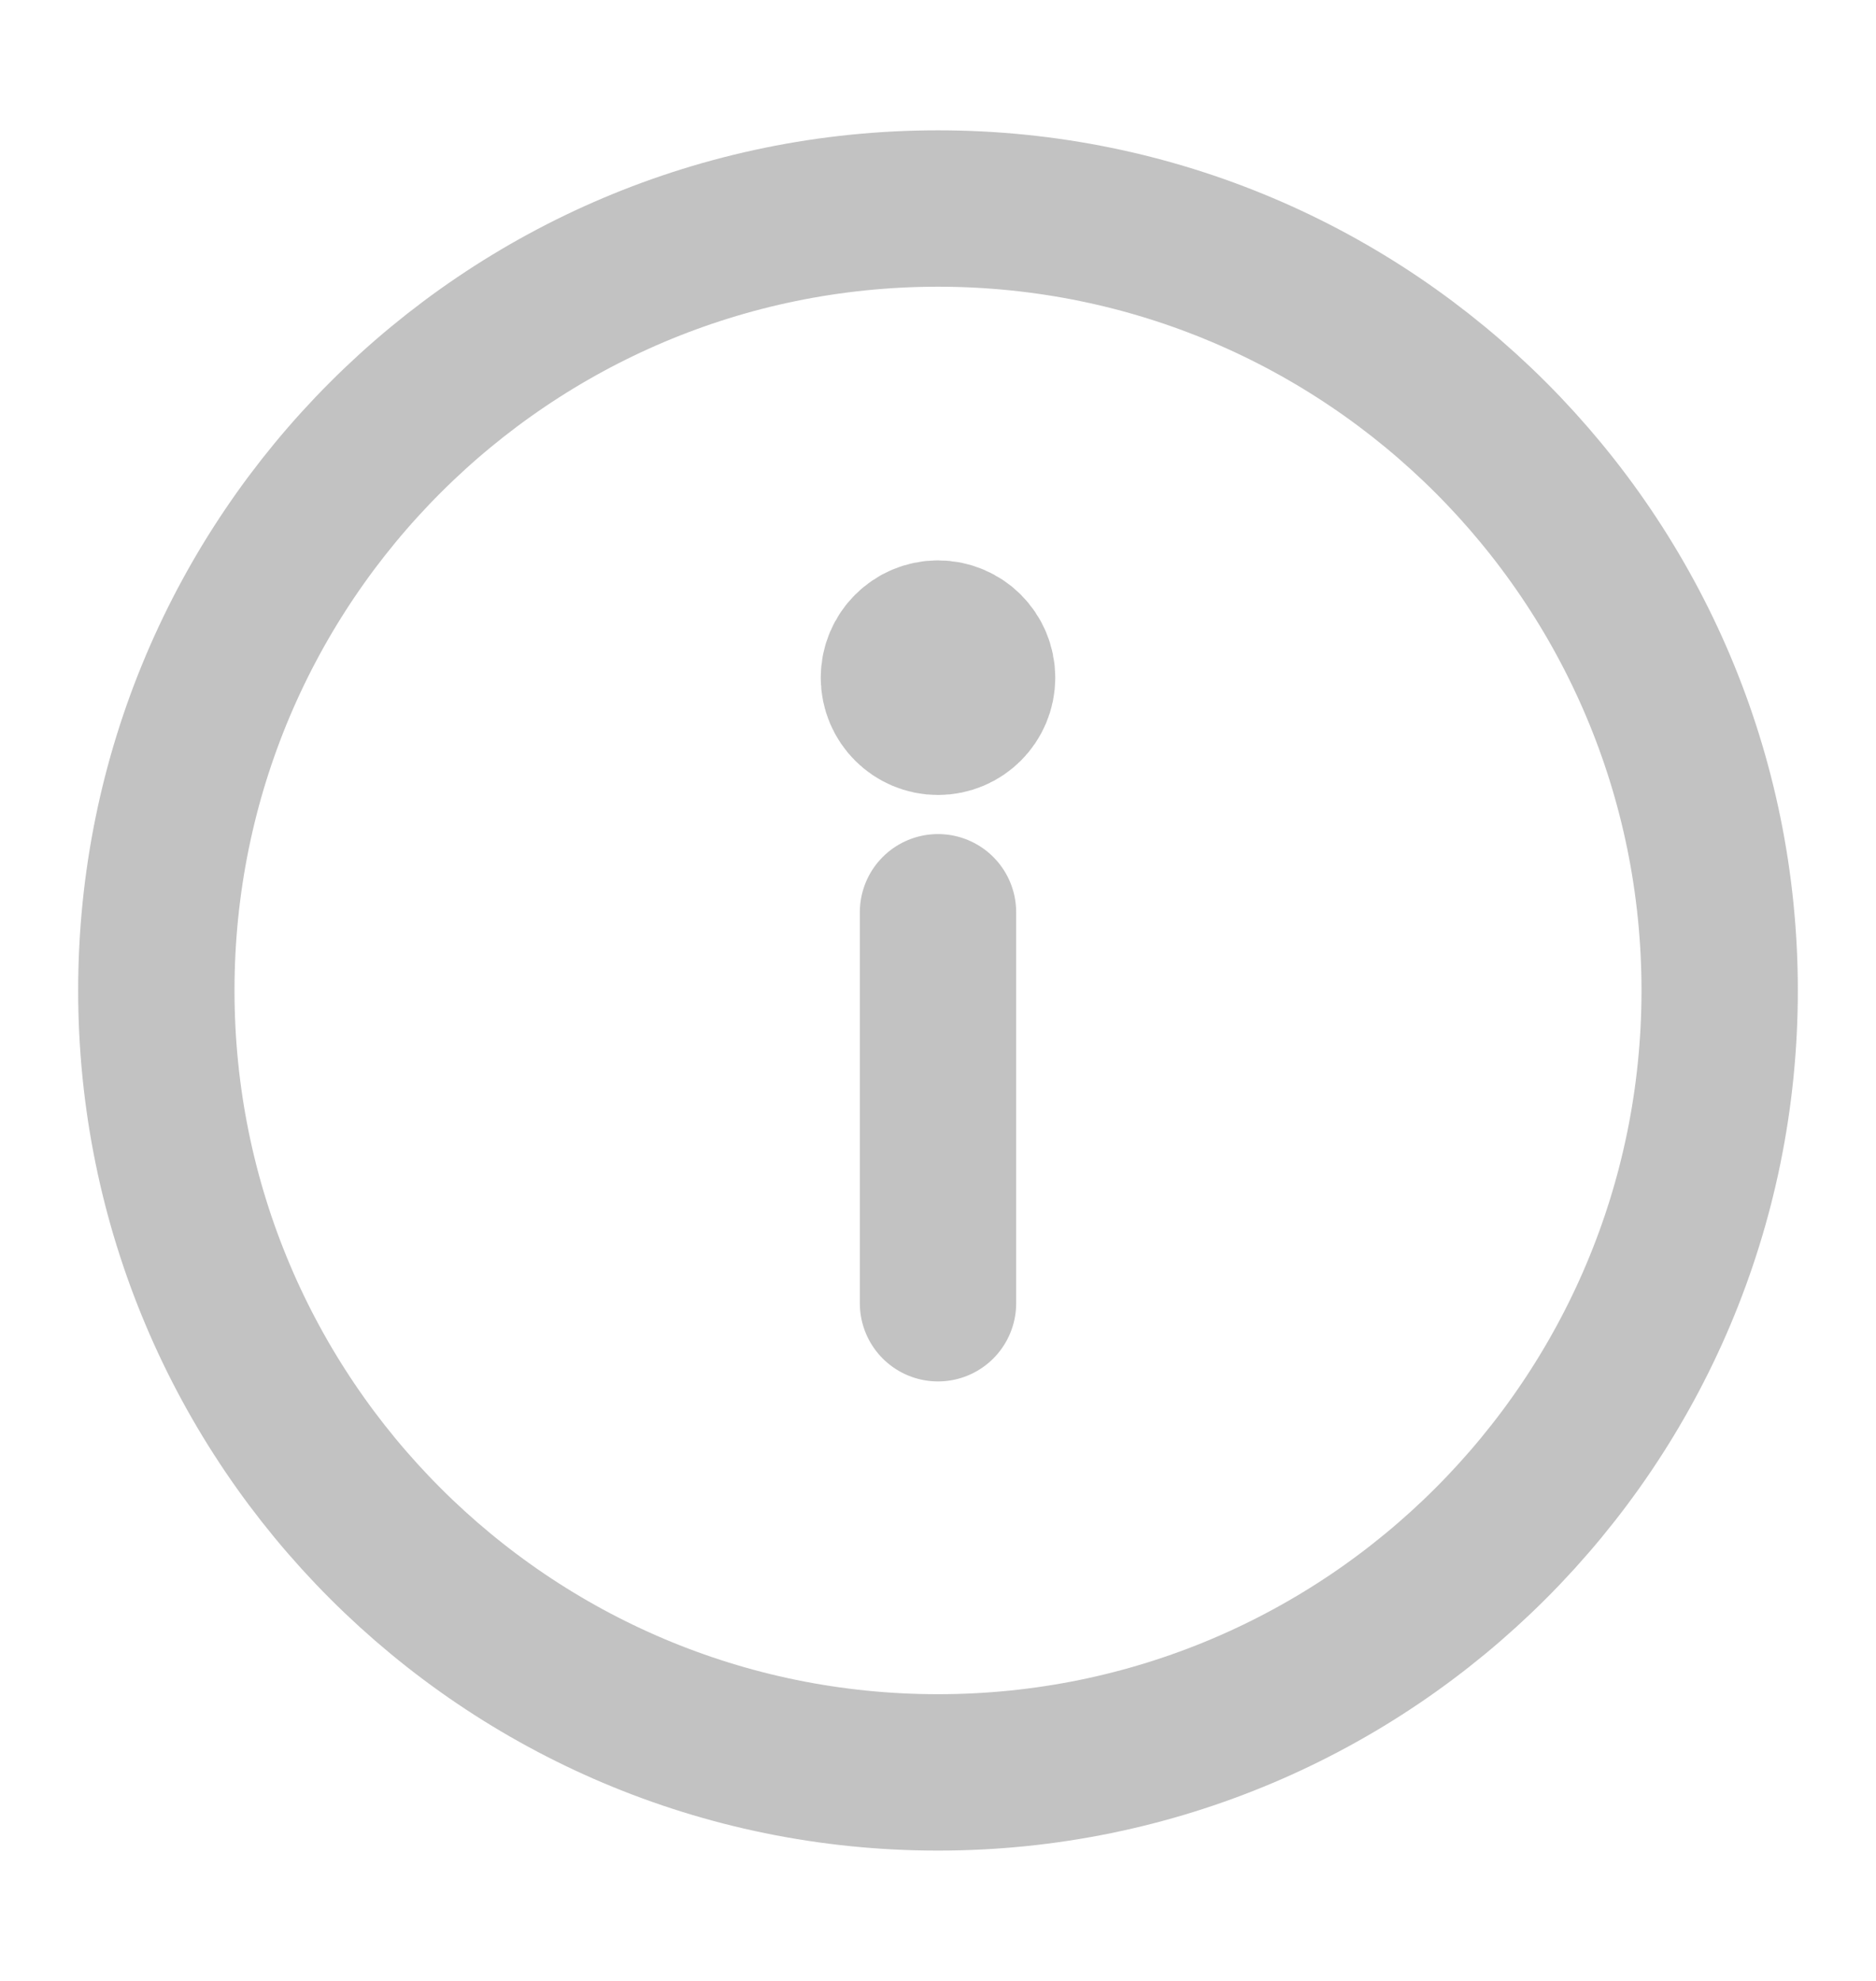
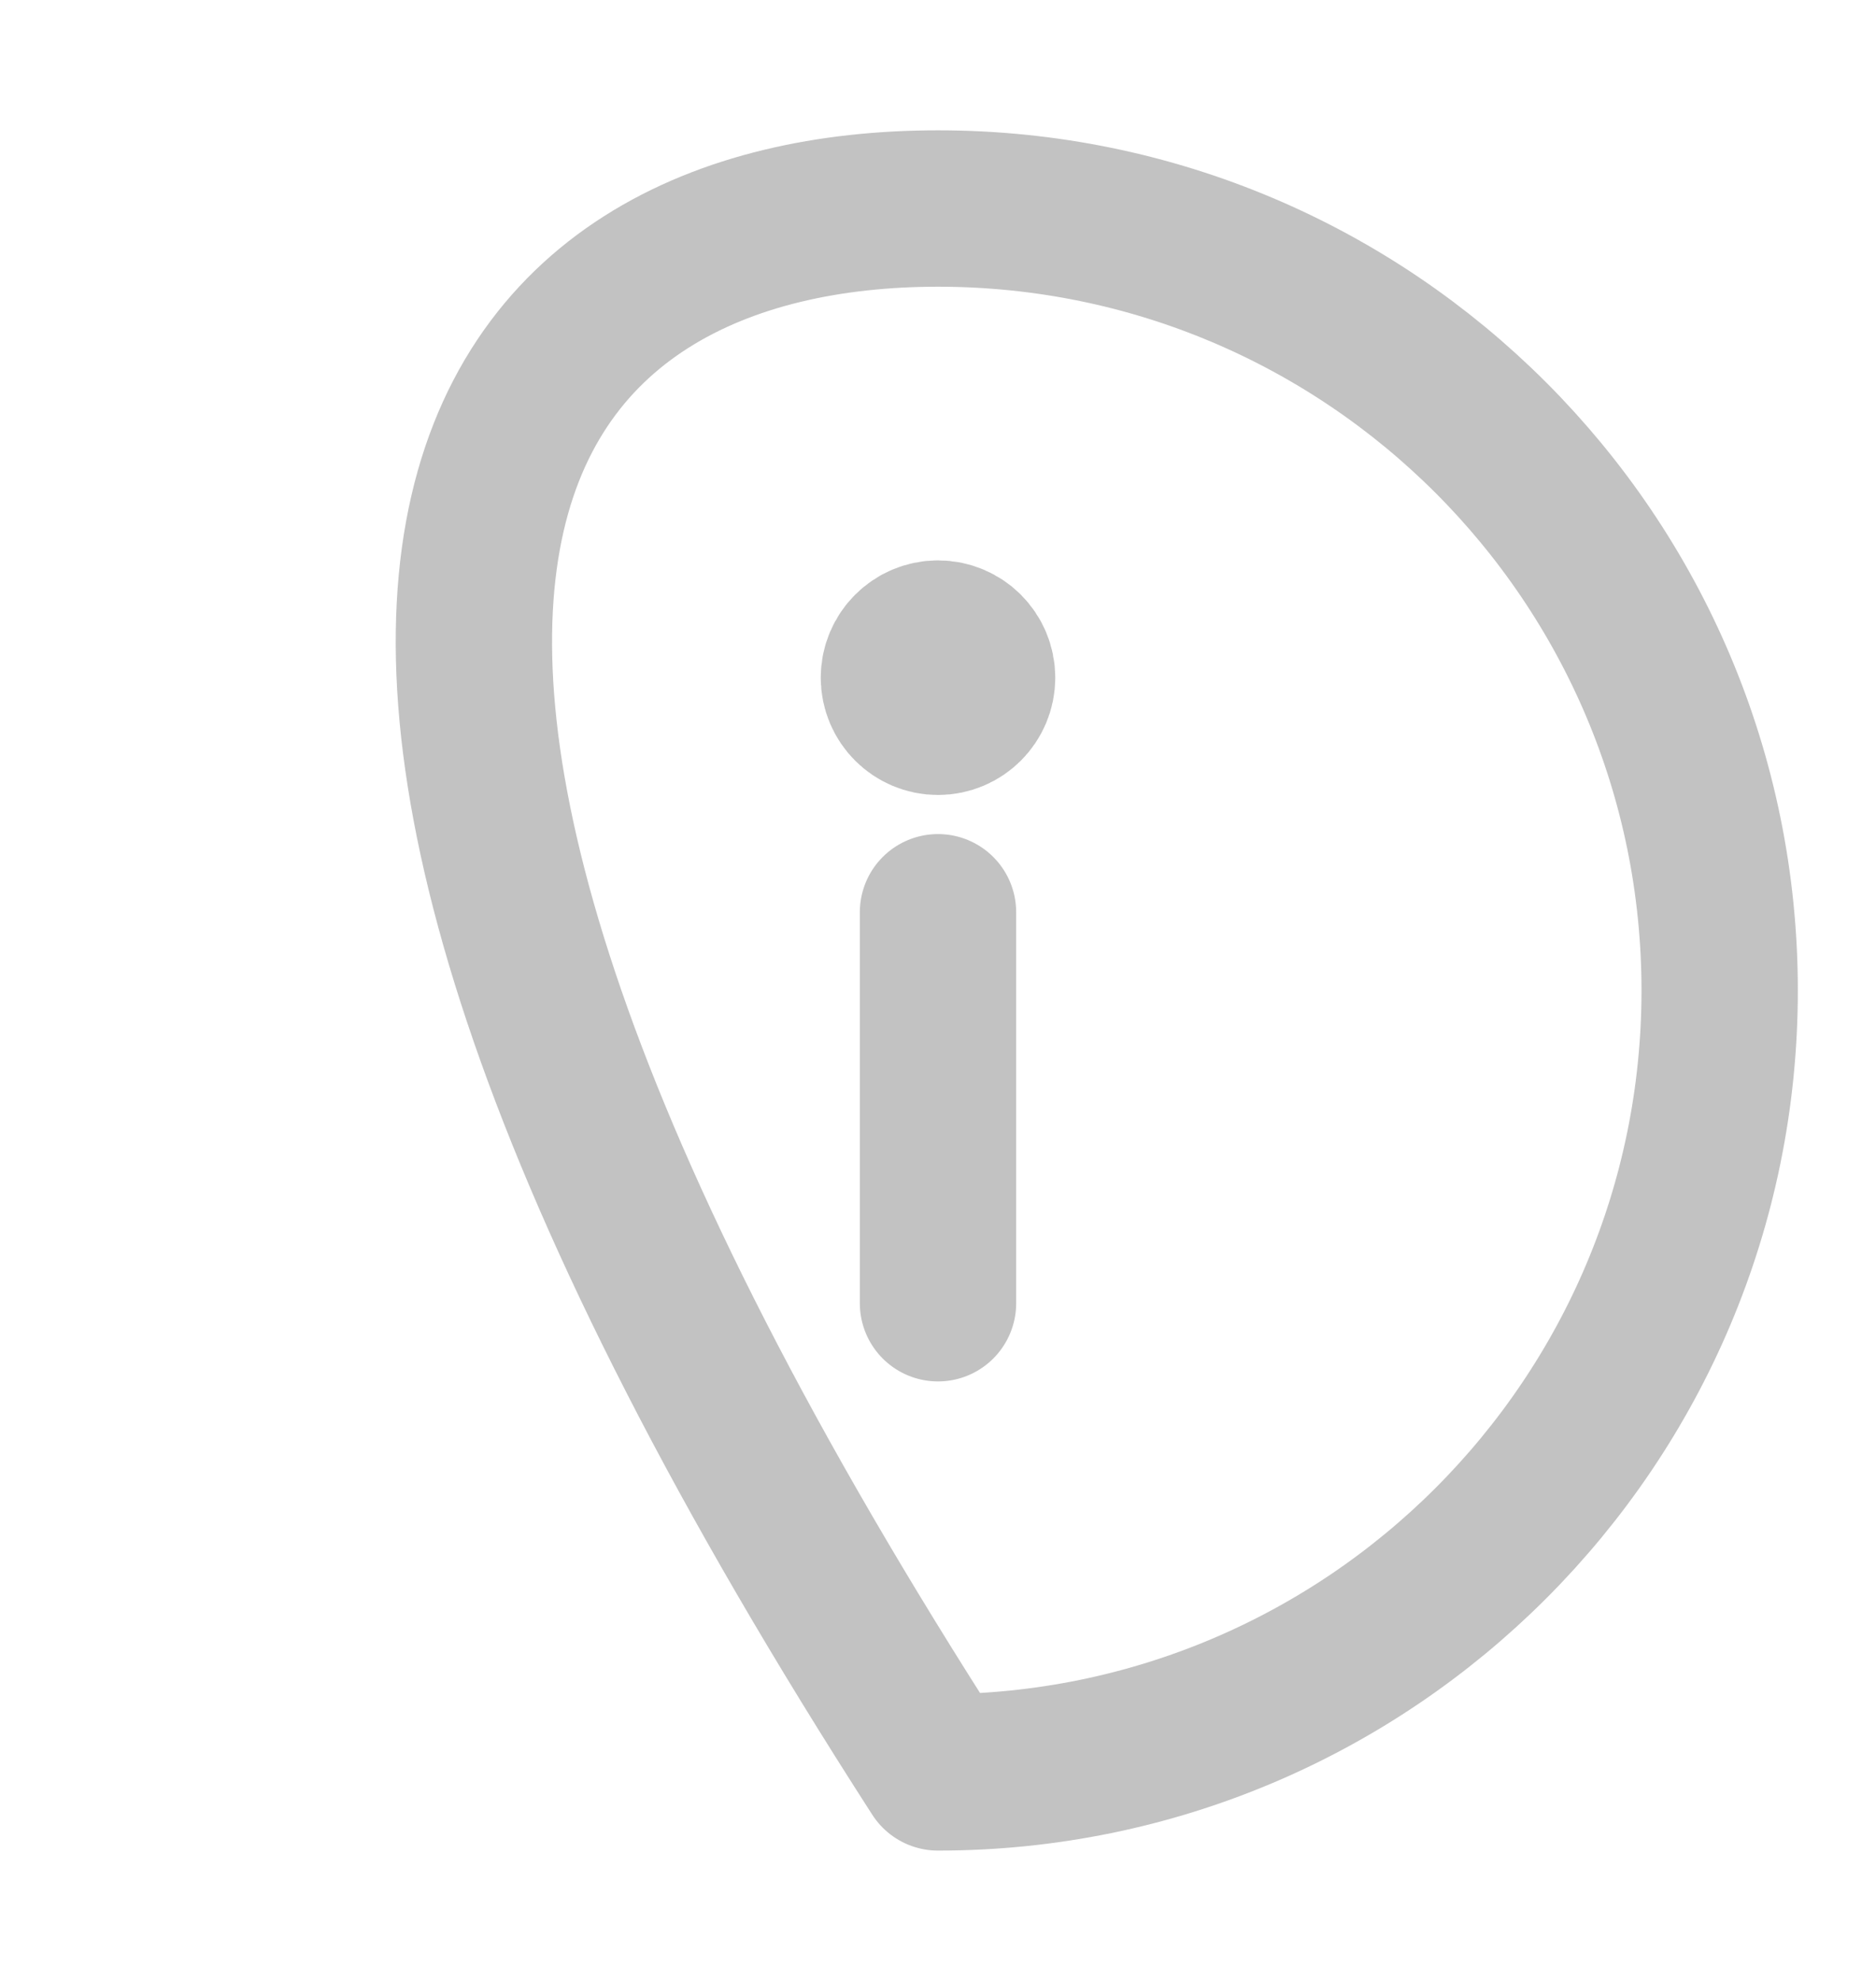
<svg xmlns="http://www.w3.org/2000/svg" width="18" height="19" viewBox="0 0 18 19" fill="none">
  <g opacity="0.3">
-     <path d="M9 12.5V8.75M9.375 6.5C9.375 6.707 9.207 6.875 9 6.875C8.793 6.875 8.625 6.707 8.625 6.5M9.375 6.5C9.375 6.293 9.207 6.125 9 6.125C8.793 6.125 8.625 6.293 8.625 6.5M9.375 6.5H8.625M16.5 9.5C16.5 13.642 13.142 17 9 17C4.858 17 1.5 13.642 1.5 9.5C1.5 5.358 4.858 2 9 2C13.142 2 16.5 5.358 16.5 9.5Z" stroke="#313131" stroke-width="1.5" stroke-linecap="round" stroke-linejoin="round" />
+     <path d="M9 12.5V8.75M9.375 6.5C9.375 6.707 9.207 6.875 9 6.875C8.793 6.875 8.625 6.707 8.625 6.5M9.375 6.5C9.375 6.293 9.207 6.125 9 6.125C8.793 6.125 8.625 6.293 8.625 6.5M9.375 6.5H8.625M16.5 9.5C16.5 13.642 13.142 17 9 17C1.5 5.358 4.858 2 9 2C13.142 2 16.5 5.358 16.5 9.5Z" stroke="#313131" stroke-width="1.5" stroke-linecap="round" stroke-linejoin="round" />
  </g>
</svg>